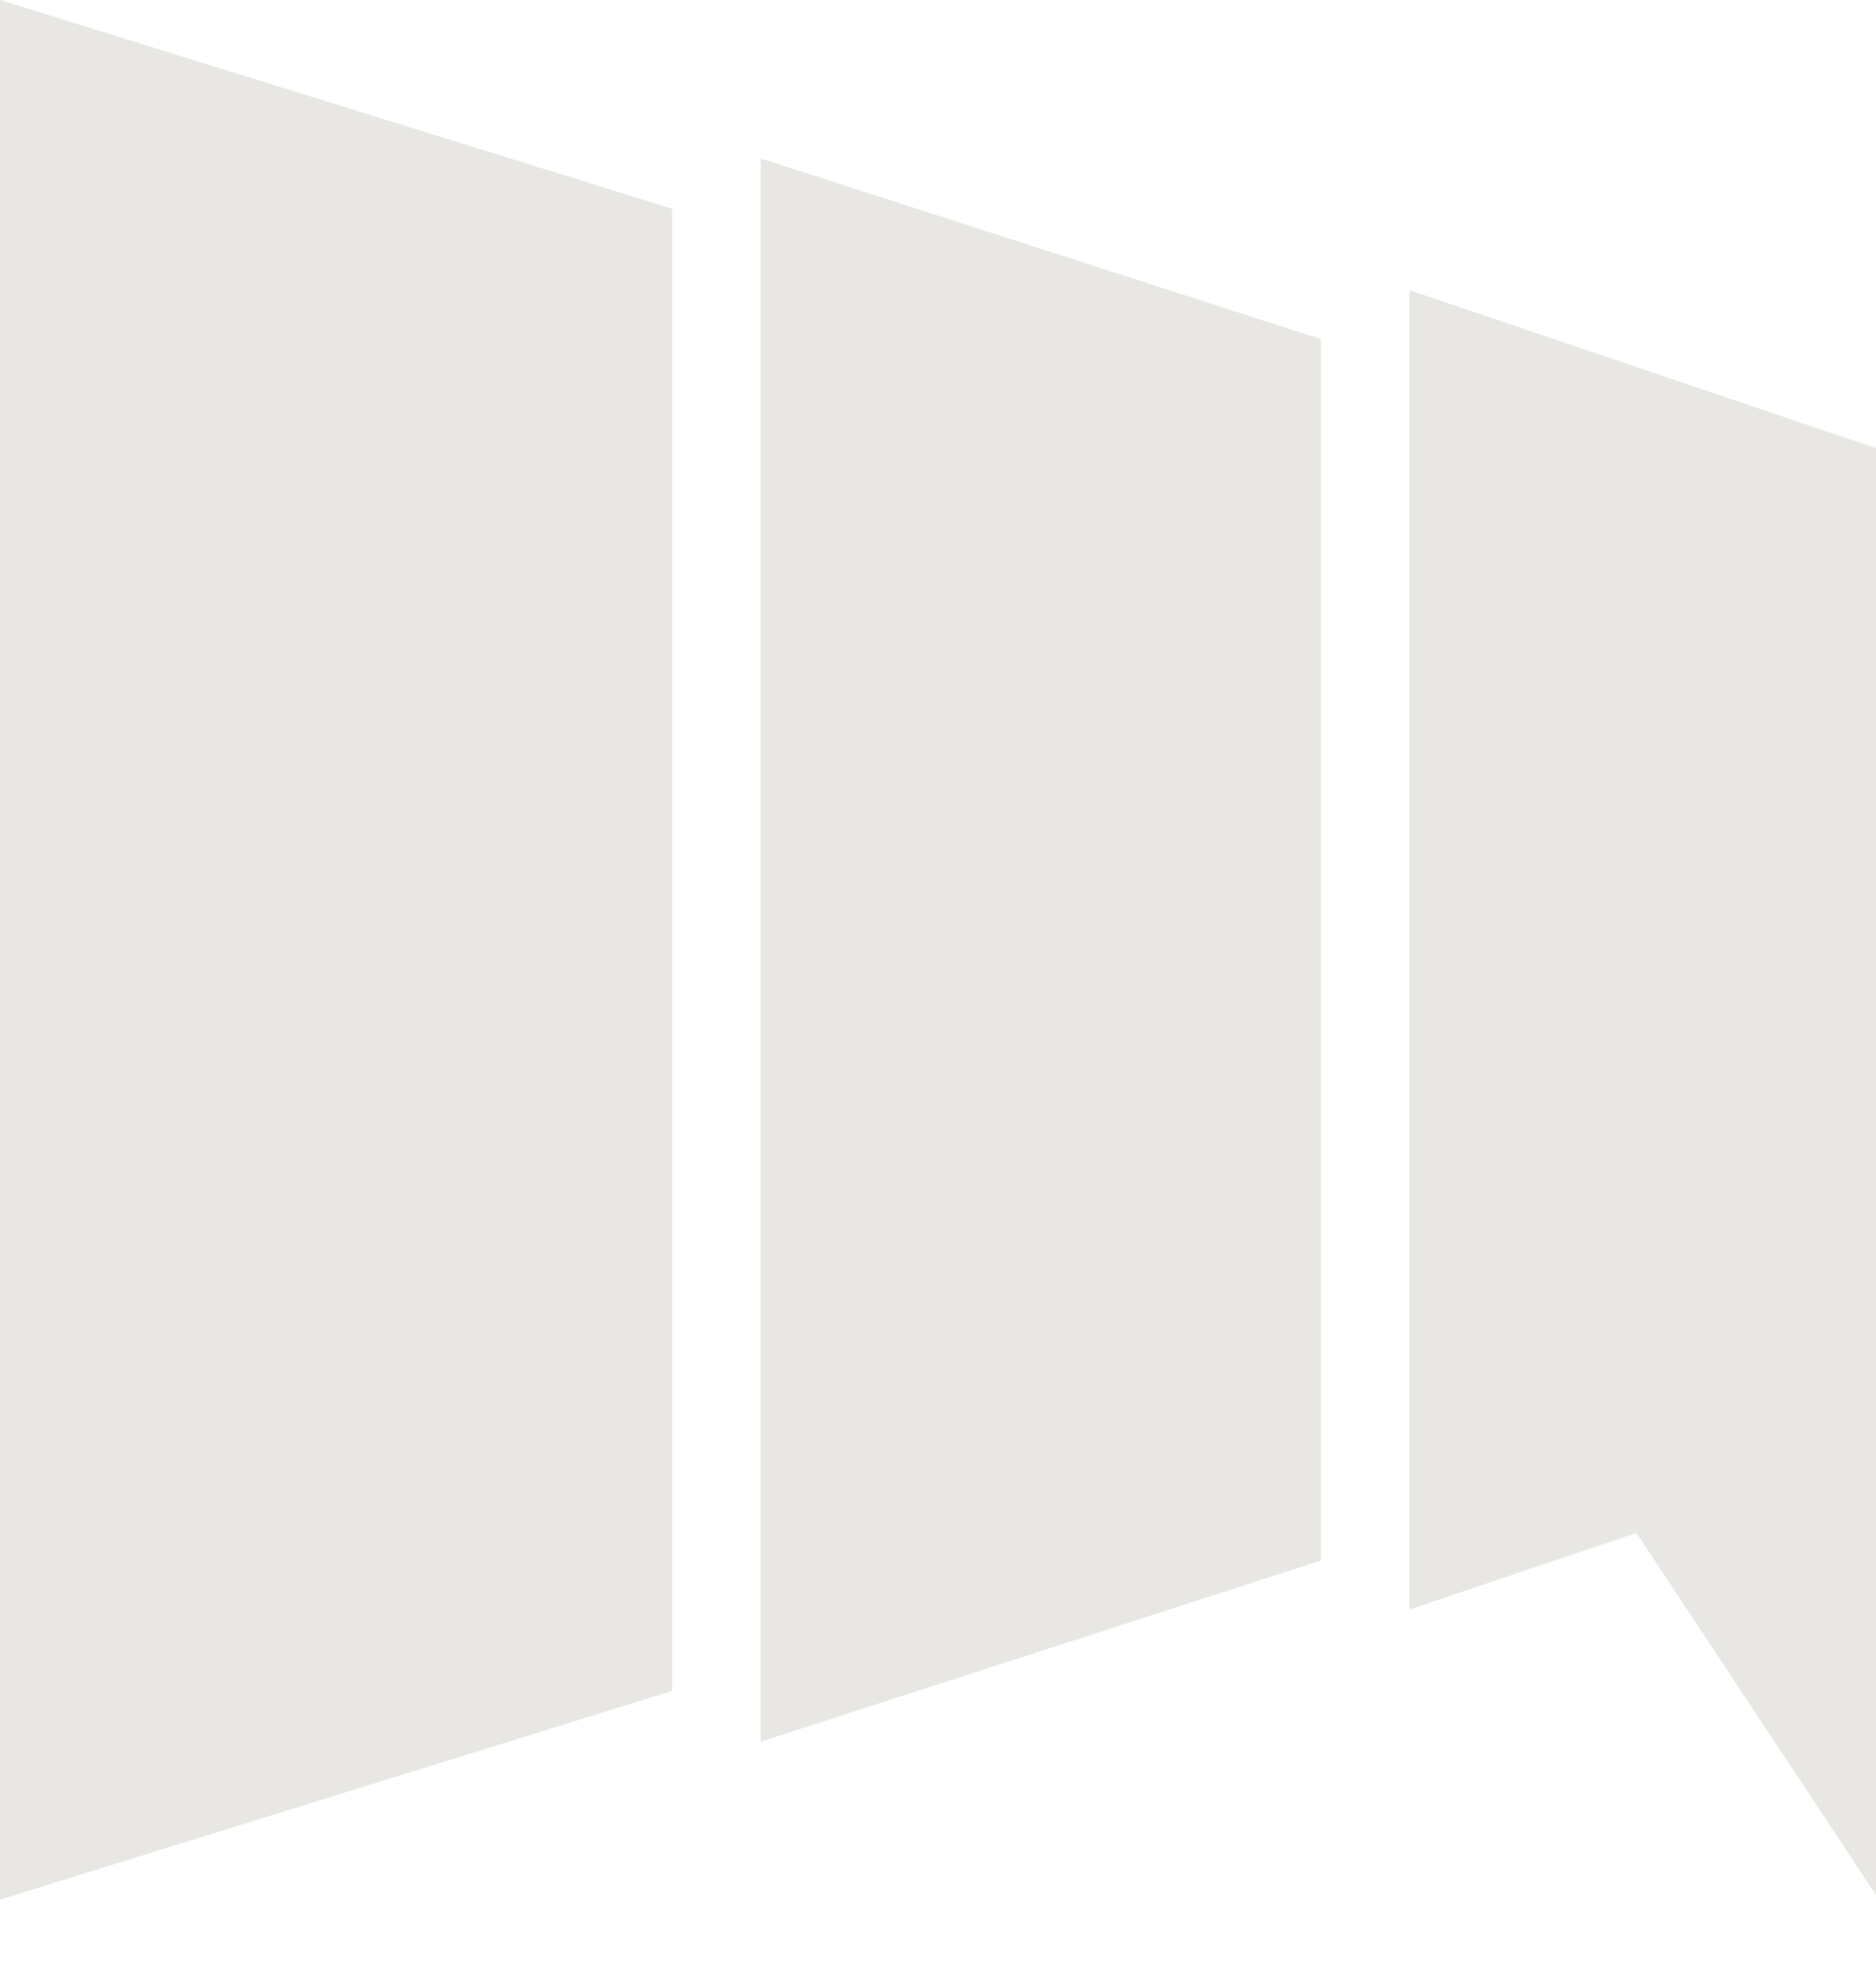
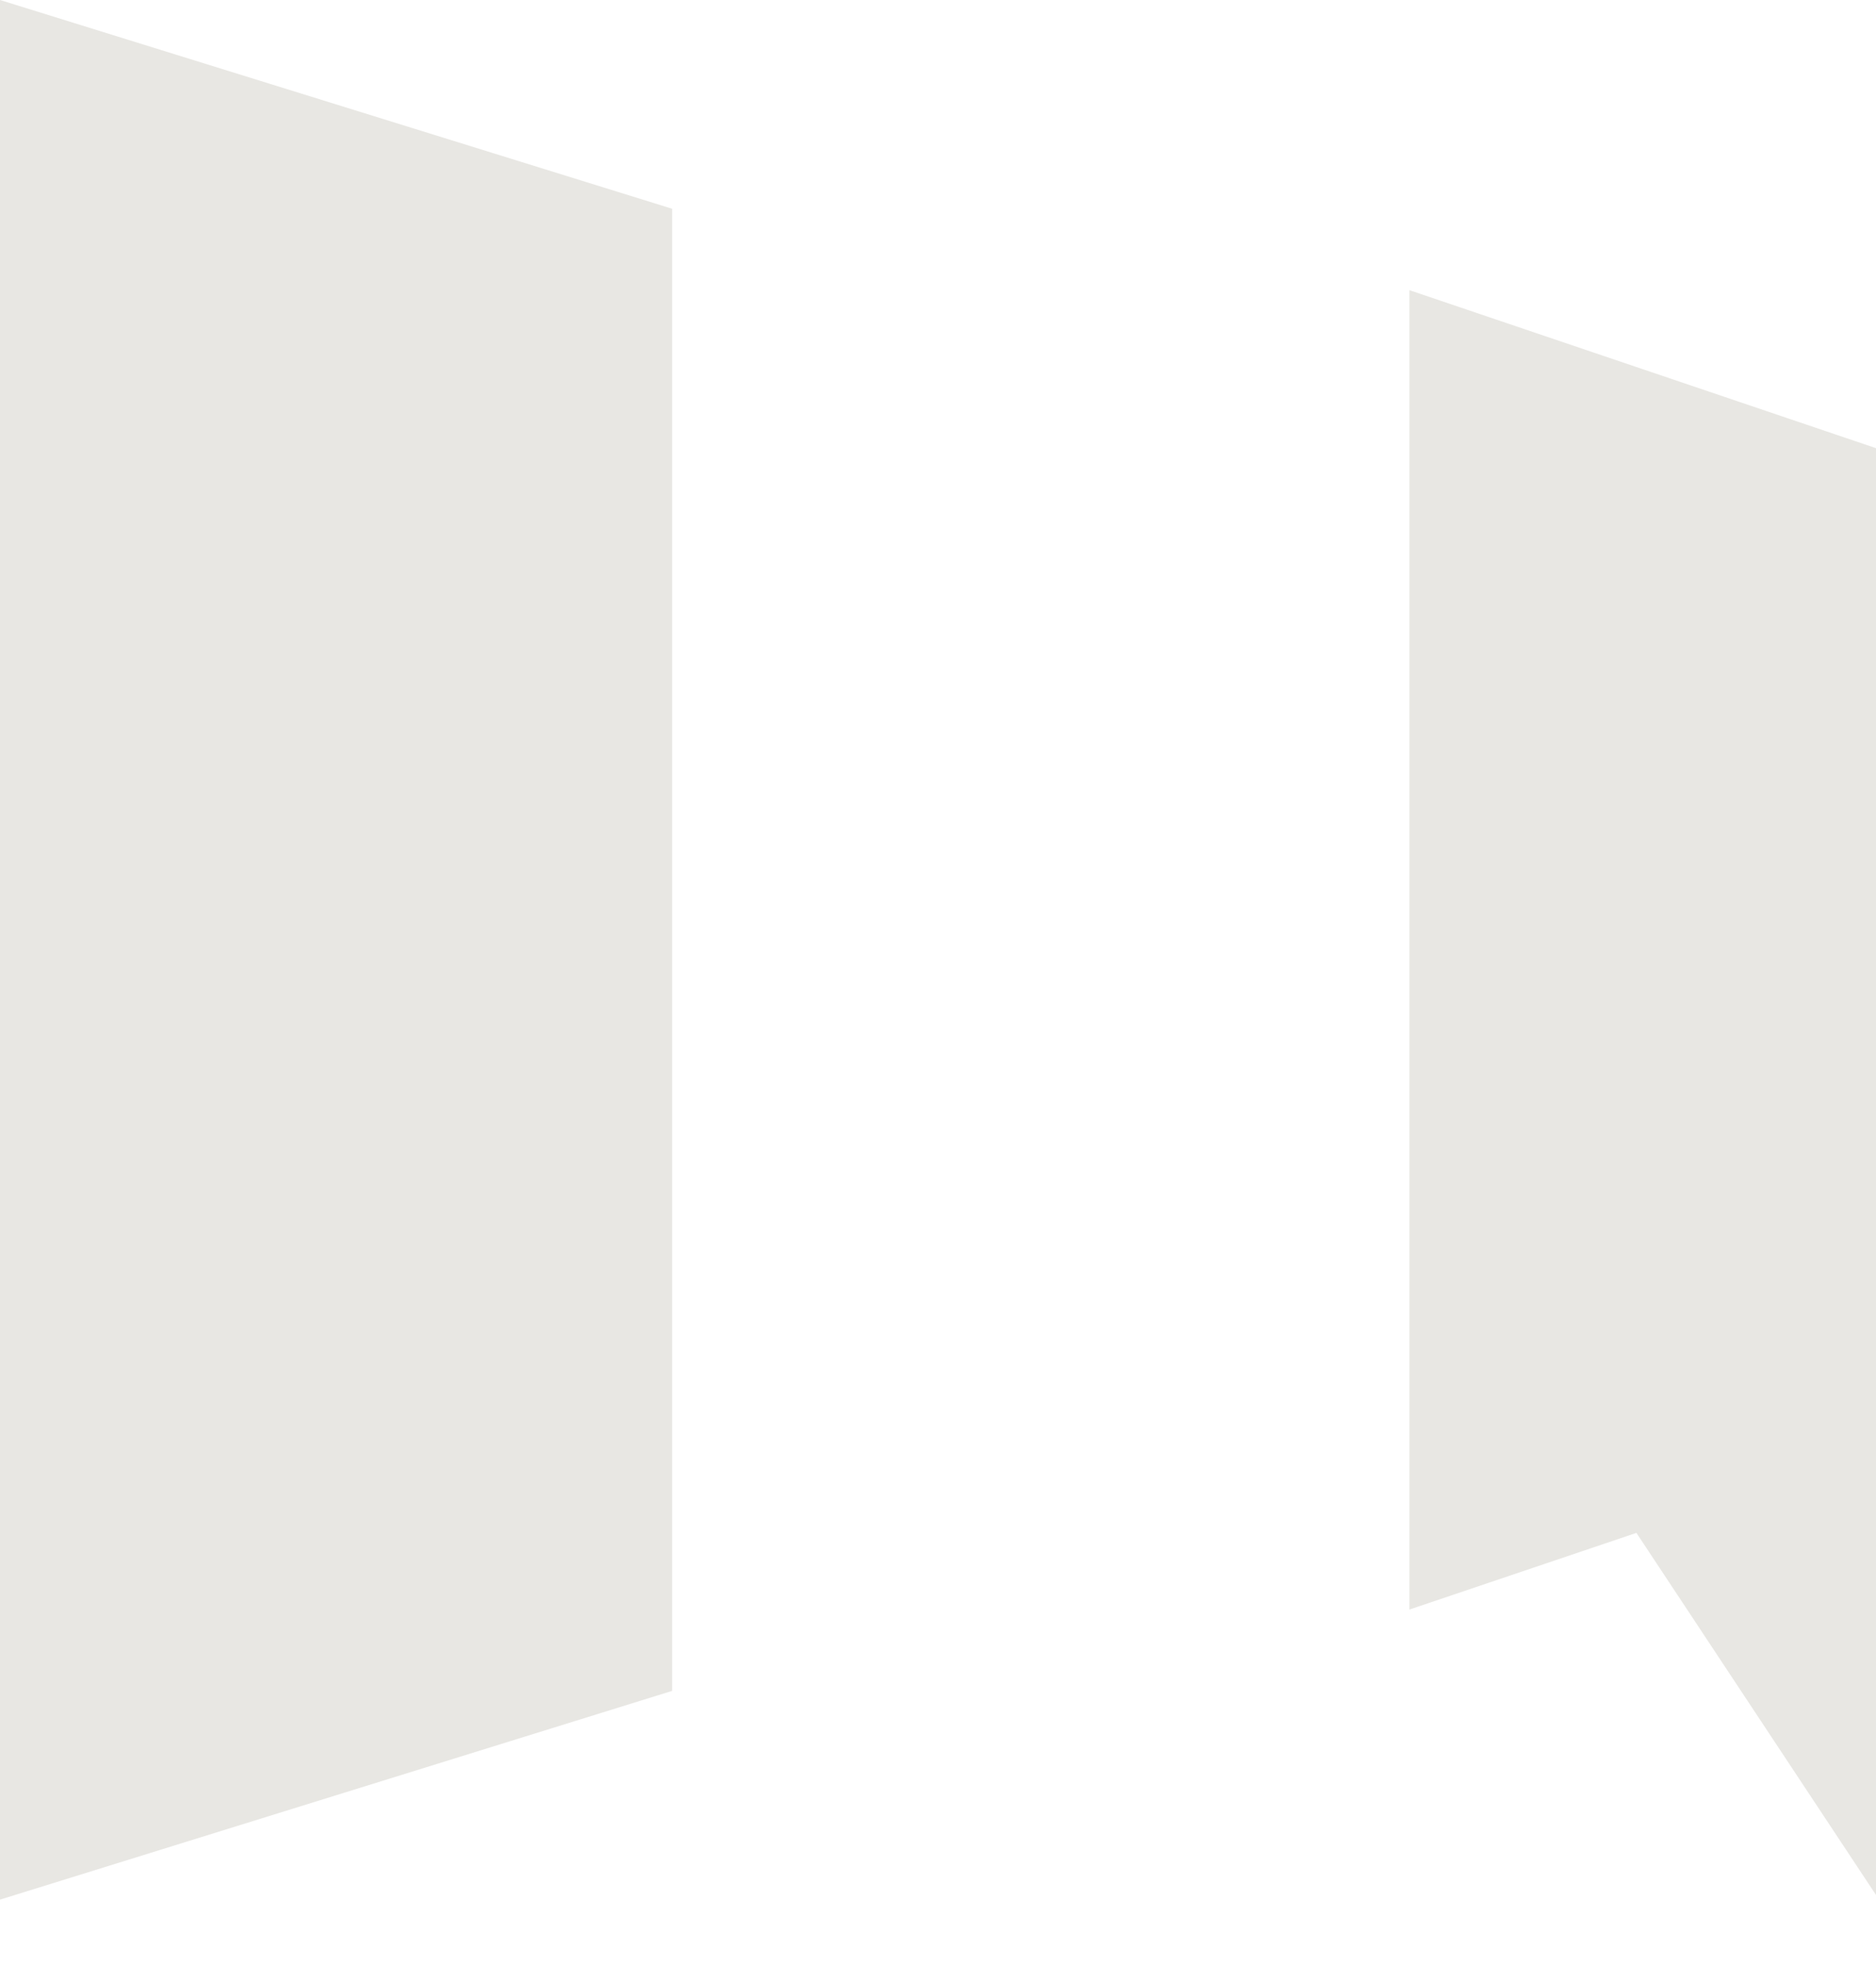
<svg xmlns="http://www.w3.org/2000/svg" width="21" height="22" viewBox="0 0 21 22" fill="none">
-   <path d="M8.515 19.489L14.786 17.462V3.795L8.515 1.773V19.489Z" fill="#E8E7E3" />
  <path d="M0 21.257L7.524 18.921V2.336L0 0V21.257Z" fill="#E8E7E3" />
  <path d="M15.777 3.247V18.011L18.318 17.153L21 21.205V16.242V15.904V5.015L15.777 3.247Z" fill="#E8E7E3" />
</svg>